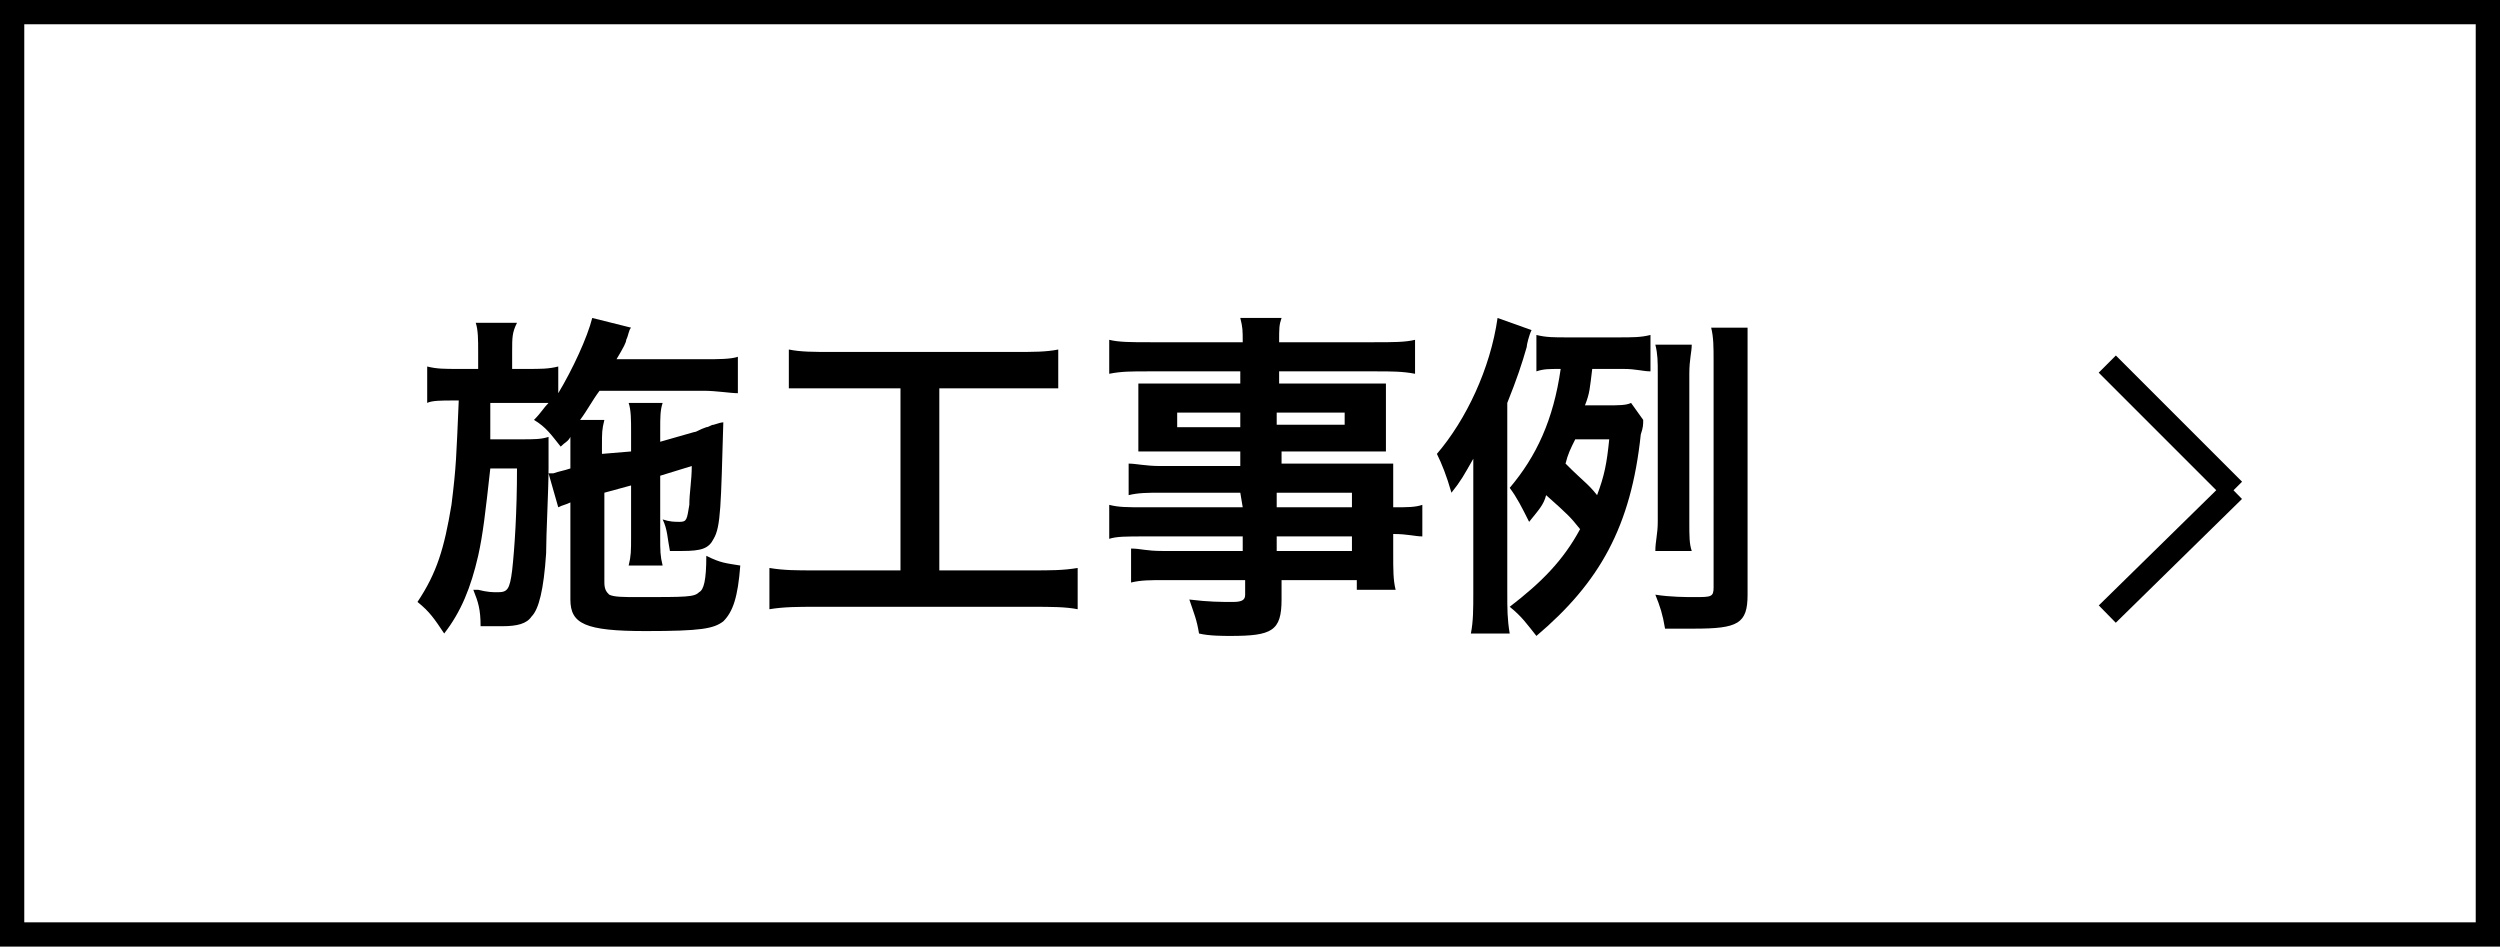
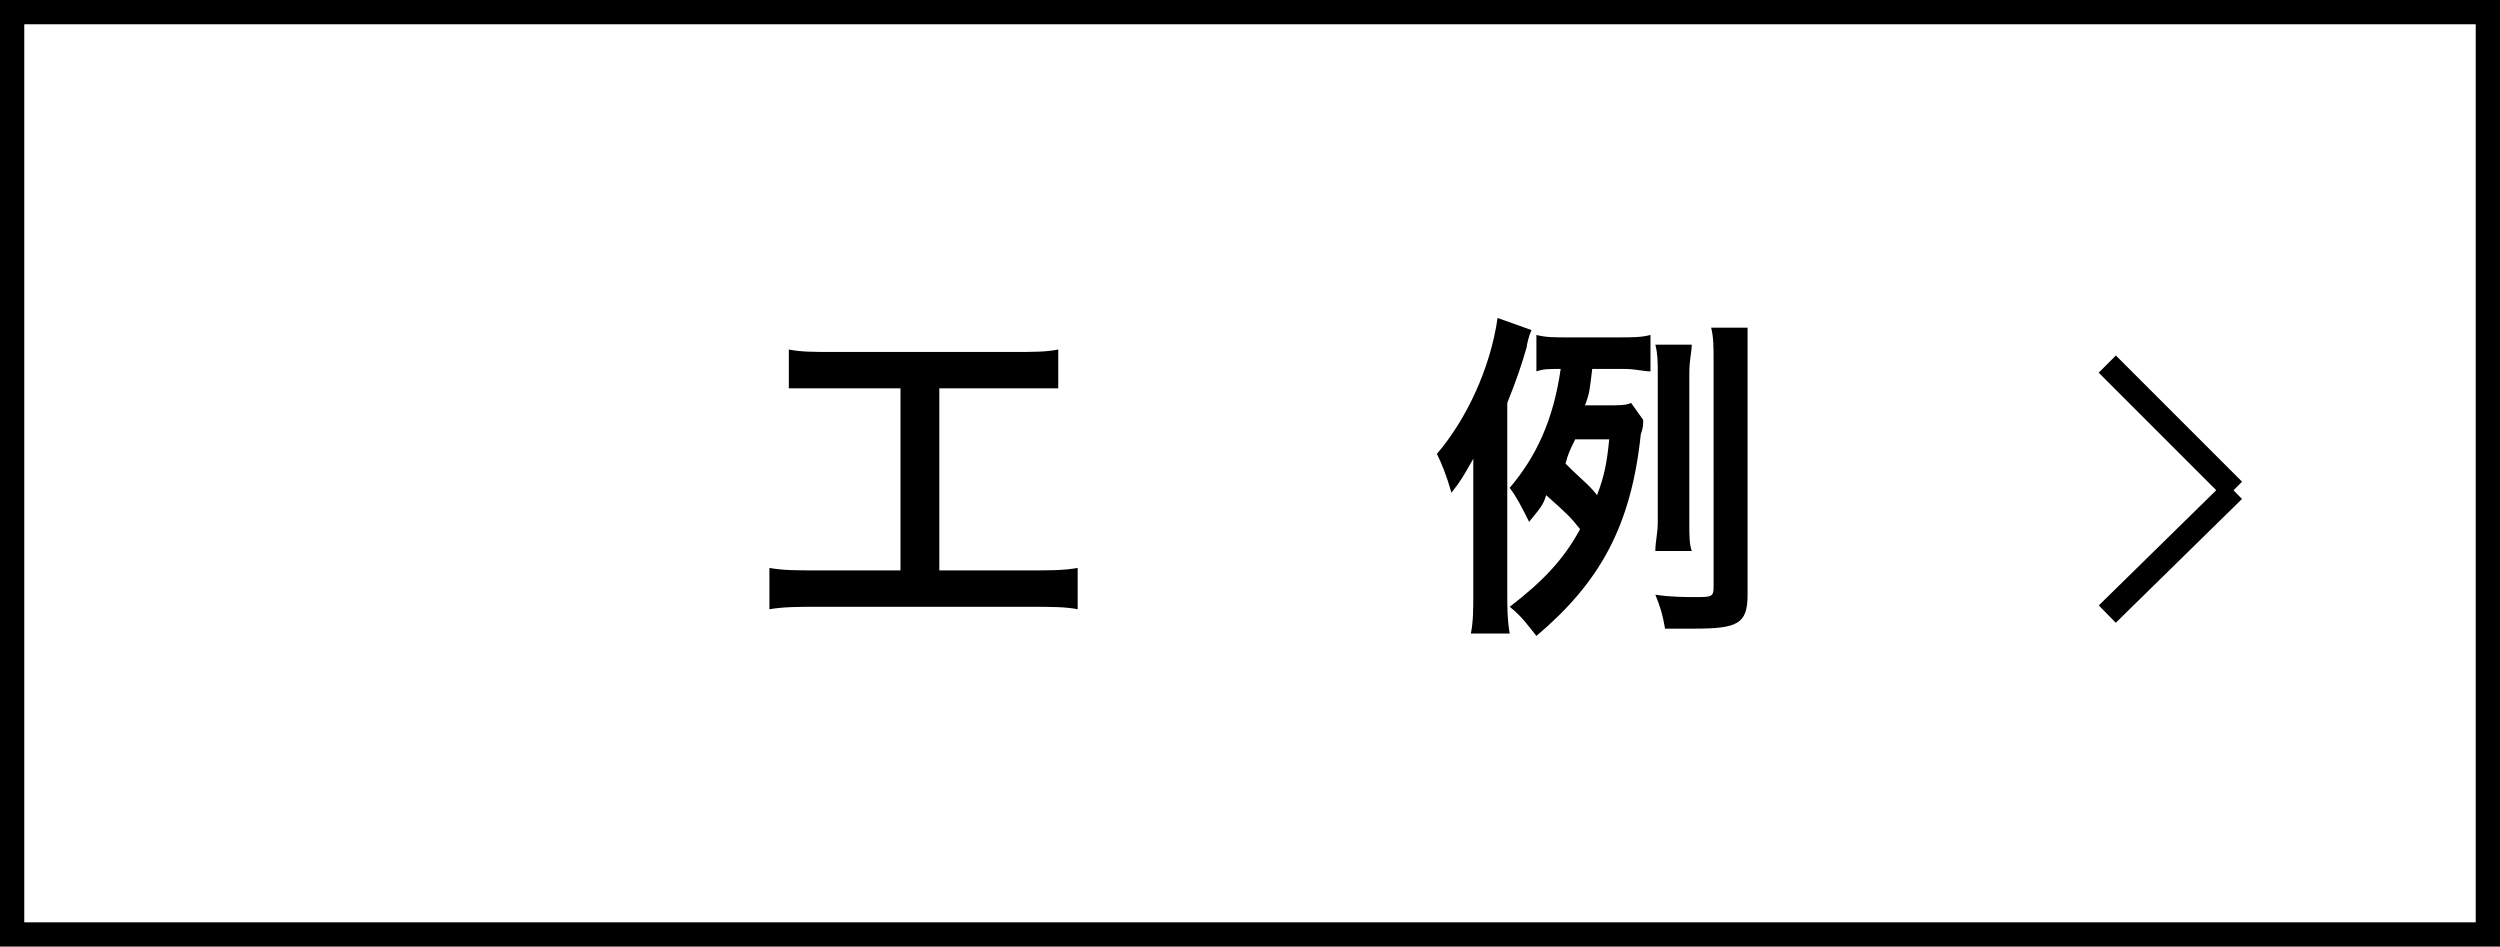
<svg xmlns="http://www.w3.org/2000/svg" id="uuid-b3ef2925-5751-4194-99e5-f35007dbfbe5" width="36.34mm" height="13.76mm" viewBox="0 0 103 39">
  <g>
    <rect y="0" width="103" height="39" fill="none" />
    <rect x=".5" y=".5" width="102" height="38" fill="none" stroke="#000" />
  </g>
  <g>
    <g isolation="isolate">
-       <path d="M24.9,20.3v3.7c0,.3,.1,.4,.2,.5,.2,.1,.6,.1,1.2,.1,2,0,2.3,0,2.5-.2,.2-.1,.3-.5,.3-1.5,.6,.3,.8,.3,1.4,.4-.1,1.3-.3,1.9-.7,2.3-.4,.3-.9,.4-3.2,.4-2.5,0-3.1-.3-3.1-1.3v-4c-.2,.1-.3,.1-.5,.2l-.4-1.4h.2c.3-.1,.4-.1,.7-.2v-1.3c-.1,.2-.2,.2-.4,.4-.4-.5-.6-.8-1.1-1.1,.3-.3,.4-.5,.6-.7h-2.4v1.5h1.3c.5,0,.8,0,1.1-.1v1.3c0,.9-.1,2.7-.1,3.5-.1,1.5-.3,2.3-.6,2.6-.2,.3-.6,.4-1.2,.4h-.9c0-.7-.1-1-.3-1.5h.2c.4,.1,.6,.1,.8,.1,.4,0,.5-.1,.6-.9,.1-.9,.2-2.4,.2-4.2h-1.1c-.2,1.8-.3,2.7-.5,3.6-.3,1.3-.7,2.3-1.4,3.2-.4-.6-.6-.9-1.1-1.3,.8-1.2,1.1-2.2,1.4-4,.2-1.6,.2-2,.3-4.3h-.2c-.5,0-.9,0-1.1,.1v-1.5c.4,.1,.7,.1,1.3,.1h.8v-.7c0-.5,0-.9-.1-1.2h1.7c-.2,.4-.2,.6-.2,1.2v.7h.6c.6,0,.9,0,1.3-.1v1.1c.6-1,1.2-2.3,1.4-3.1l1.6,.4c-.1,.1-.1,.3-.2,.5,0,.1-.1,.3-.4,.8h3.6c.6,0,1.1,0,1.4-.1v1.5c-.3,0-.9-.1-1.4-.1h-4.3c-.3,.4-.5,.8-.8,1.2h1c-.1,.4-.1,.5-.1,1.1v.3l1.2-.1v-.8c0-.5,0-.9-.1-1.2h1.4c-.1,.3-.1,.6-.1,1.1v.5l1.4-.4c.1,0,.2-.1,.5-.2,.1,0,.2-.1,.3-.1q.3-.1,.4-.1c-.1,3.4-.1,4.3-.4,4.8-.2,.4-.5,.5-1.3,.5h-.5c-.1-.5-.1-.9-.3-1.3,.3,.1,.5,.1,.7,.1,.3,0,.3-.1,.4-.7,0-.5,.1-1,.1-1.6l-1.3,.4v2.5c0,.6,0,.8,.1,1.2h-1.4c.1-.4,.1-.6,.1-1.2v-2.1l-1.1,.3Z" />
      <path d="M34.3,16h-1.8v-1.6c.5,.1,1,.1,1.8,.1h7.5c.8,0,1.3,0,1.8-.1v1.6h-4.9v7.5h3.8c.8,0,1.3,0,1.9-.1v1.7c-.5-.1-1.1-.1-1.9-.1h-8.9c-.7,0-1.3,0-1.9,.1v-1.7c.6,.1,1.1,.1,1.9,.1h3.5v-7.5h-2.8Z" />
-       <path d="M51.1,20.3h-3.3c-.5,0-.9,0-1.3,.1v-1.3c.3,0,.7,.1,1.3,.1h3.3v-.6h-4.2v-2.8h4.2v-.5h-3.8c-.7,0-1.1,0-1.6,.1v-1.4c.4,.1,.9,.1,1.7,.1h3.8c0-.5,0-.6-.1-1h1.7c-.1,.3-.1,.4-.1,1h3.9c.8,0,1.3,0,1.7-.1v1.4c-.5-.1-1-.1-1.6-.1h-4v.5h4.4v2.8h-4.3v.5h4.6v1.8c.6,0,.9,0,1.2-.1v1.3c-.3,0-.6-.1-1.2-.1v.8c0,.7,0,1.1,.1,1.5h-1.6v-.4h-3.1v.8c0,1.3-.4,1.5-2.1,1.5-.3,0-.9,0-1.3-.1-.1-.6-.2-.8-.4-1.4,.8,.1,1.3,.1,1.8,.1,.4,0,.5-.1,.5-.3v-.6h-3.3c-.6,0-1,0-1.4,.1v-1.4c.4,0,.6,.1,1.3,.1h3.3v-.6h-4c-.8,0-1.2,0-1.5,.1v-1.4c.4,.1,.7,.1,1.5,.1h4l-.1-.6h0Zm-2.6-3.3v.6h2.6v-.6h-2.6Zm4.1,.5h2.8v-.5h-2.8v.5Zm3.1,3.4v-.6h-3.1v.6h3.1Zm-3.1,1.8h3.1v-.6h-3.1v.6Z" />
      <path d="M62.1,24.4c0,.7,0,1.1,.1,1.7h-1.6c.1-.5,.1-1,.1-1.7v-5.5c-.4,.7-.5,.9-.9,1.4-.2-.7-.4-1.2-.6-1.6,1.2-1.4,2.2-3.5,2.5-5.6l1.4,.5c-.1,.2-.2,.6-.2,.7-.2,.7-.4,1.3-.8,2.3v7.8Zm5.6-7.1c0,.2,0,.3-.1,.6-.4,3.8-1.7,6.1-4.3,8.3-.4-.5-.6-.8-1.1-1.2,1.3-1,2.2-1.9,2.9-3.2-.4-.5-.5-.6-1.4-1.4-.1,.4-.3,.6-.7,1.1-.3-.6-.5-1-.8-1.4,1.1-1.3,1.8-2.8,2.1-4.9-.5,0-.7,0-1,.1v-1.5c.4,.1,.7,.1,1.3,.1h2c.7,0,1,0,1.4-.1v1.5c-.3,0-.6-.1-1.1-.1h-1.3c-.1,.8-.1,1-.3,1.5h.9c.5,0,.8,0,1-.1l.5,.7Zm-2.8,.8c-.2,.4-.3,.6-.4,1,.8,.8,.9,.8,1.3,1.3,.3-.8,.4-1.3,.5-2.3,0,0-1.4,0-1.4,0Zm7.1,6.4c0,1.2-.4,1.4-2.2,1.4h-1.2c-.1-.6-.2-.9-.4-1.4,.6,.1,1.3,.1,1.6,.1,.7,0,.8,0,.8-.4V14.9c0-.6,0-1-.1-1.4h1.5v11Zm-3.8-1.8c0-.4,.1-.7,.1-1.2v-6.1c0-.5,0-.8-.1-1.2h1.5c0,.3-.1,.6-.1,1.2v6.1c0,.6,0,.9,.1,1.2h-1.5Z" />
    </g>
    <g>
      <line x1="86.82" y1="15" x2="92.02" y2="20.2" fill="none" stroke="#000" />
      <line x1="86.82" y1="25.3" x2="92.02" y2="20.2" fill="none" stroke="#000" />
    </g>
  </g>
</svg>